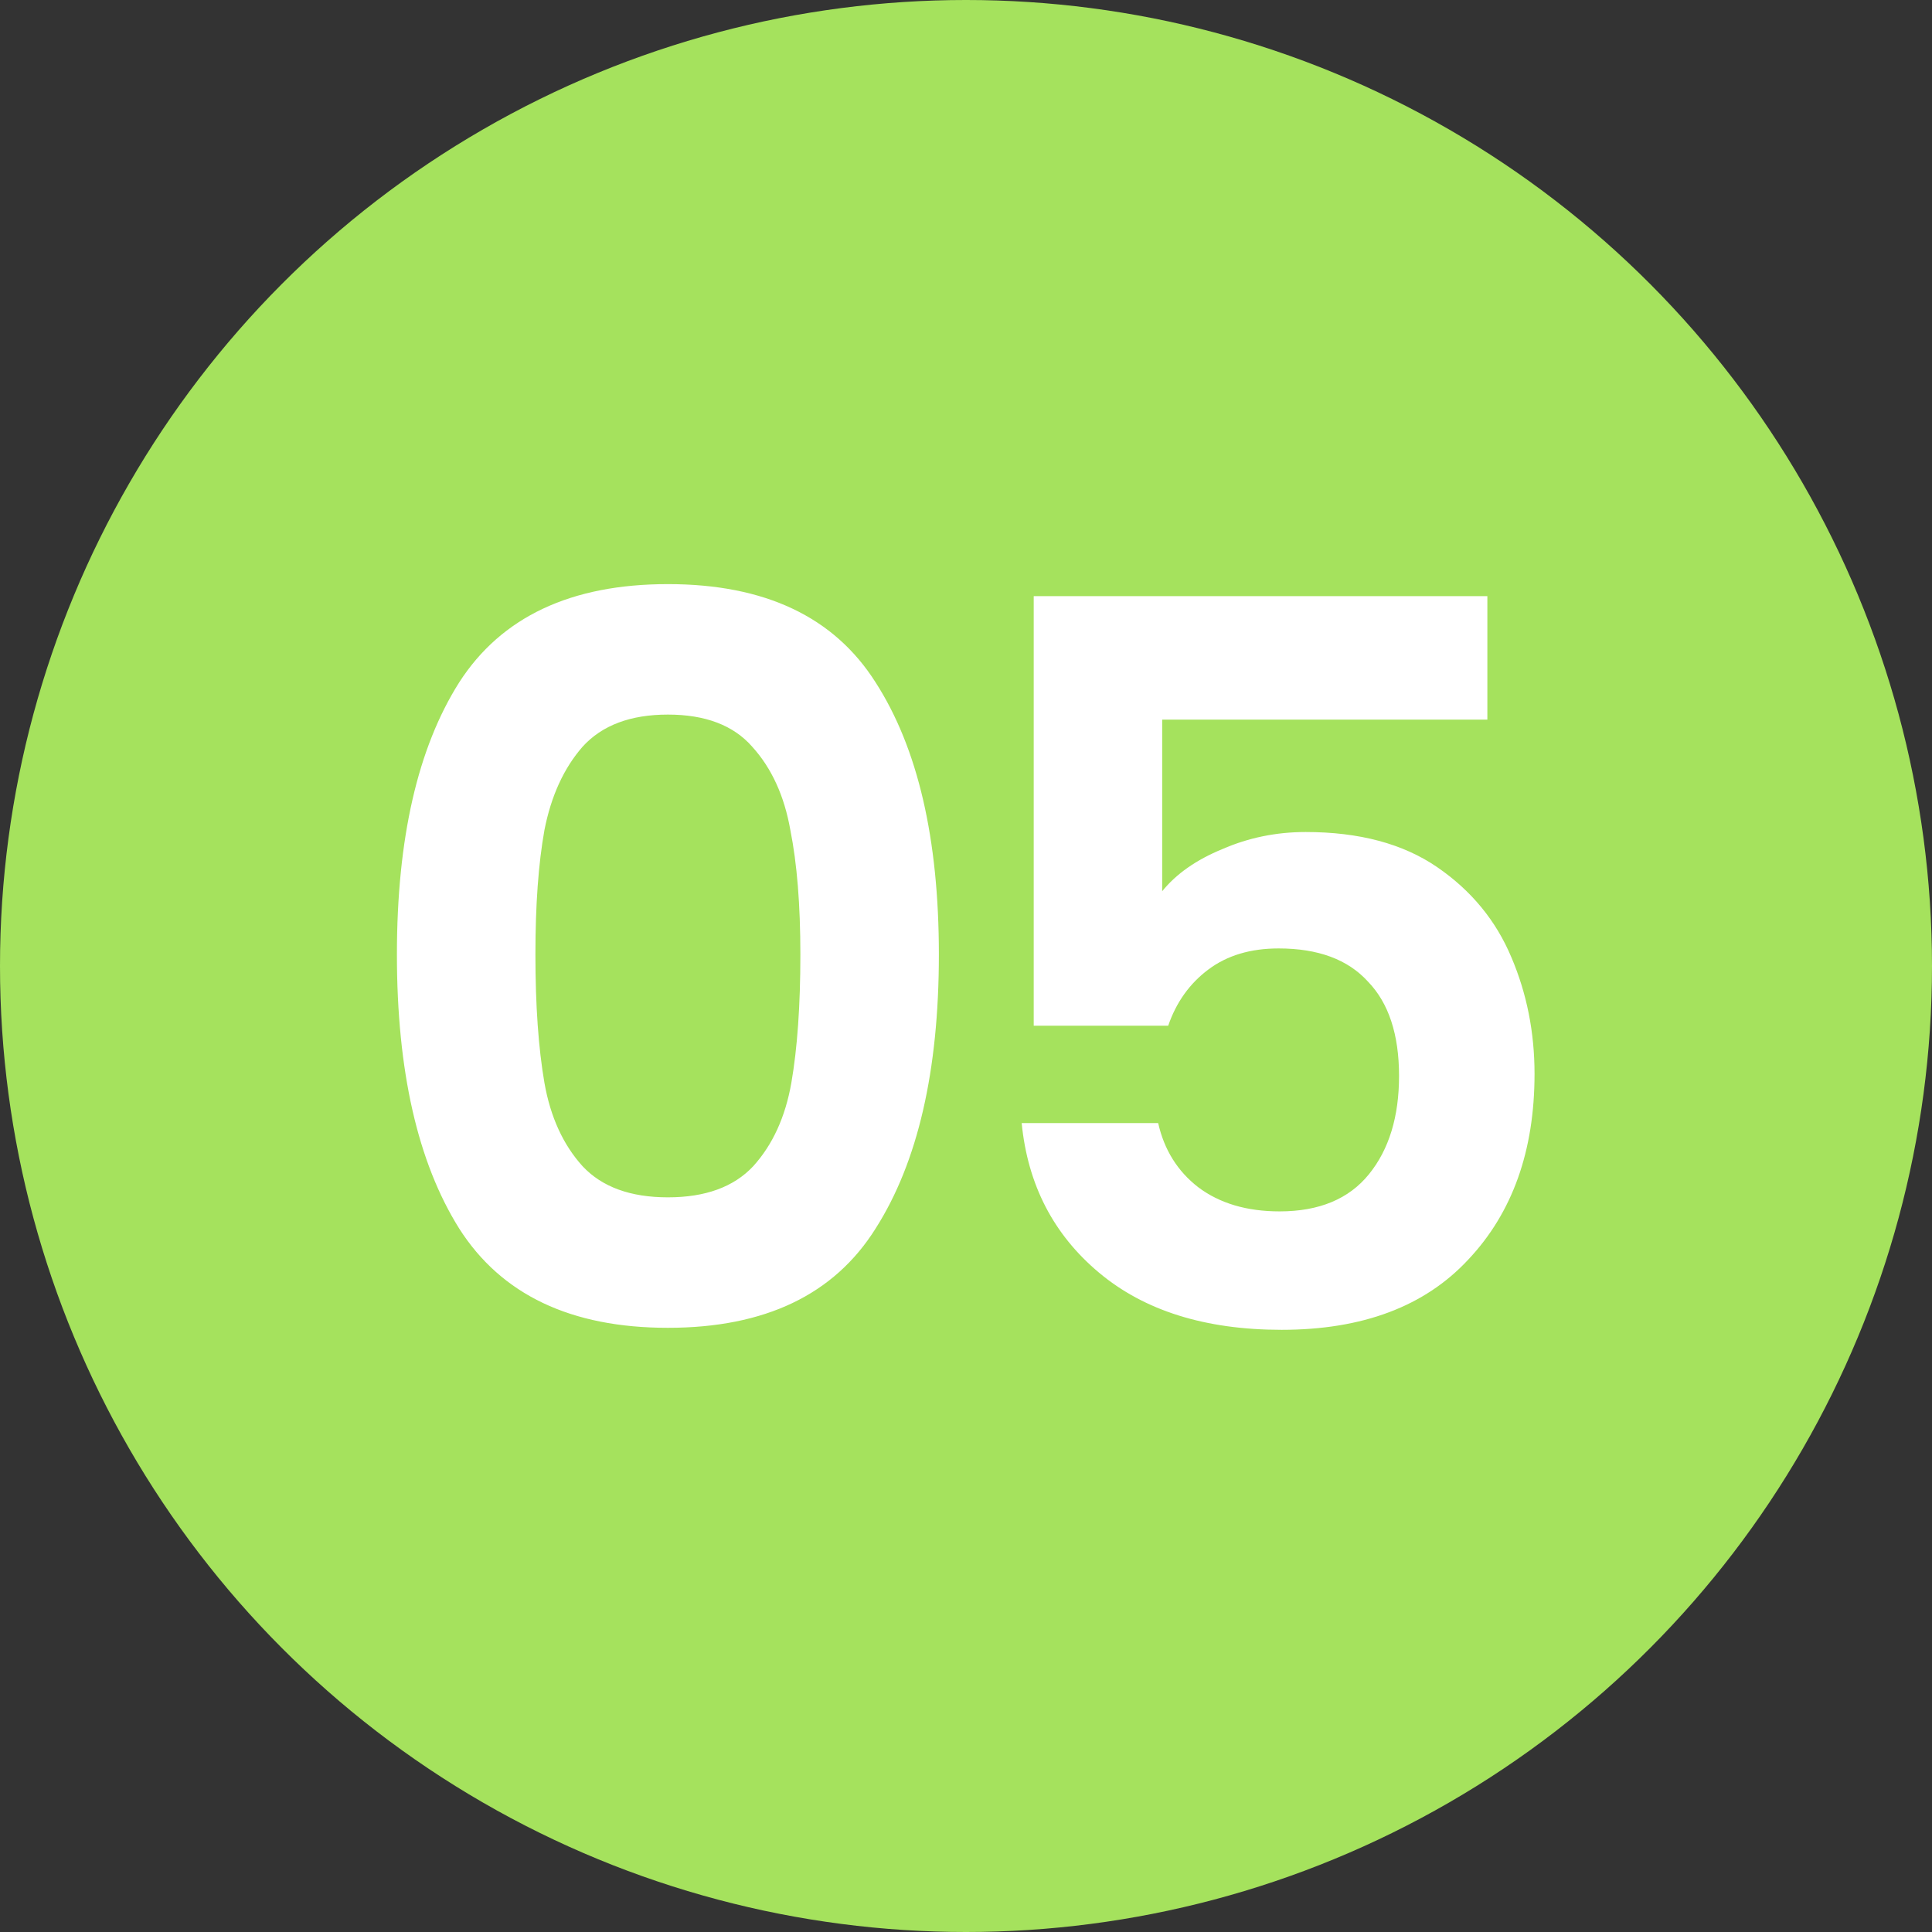
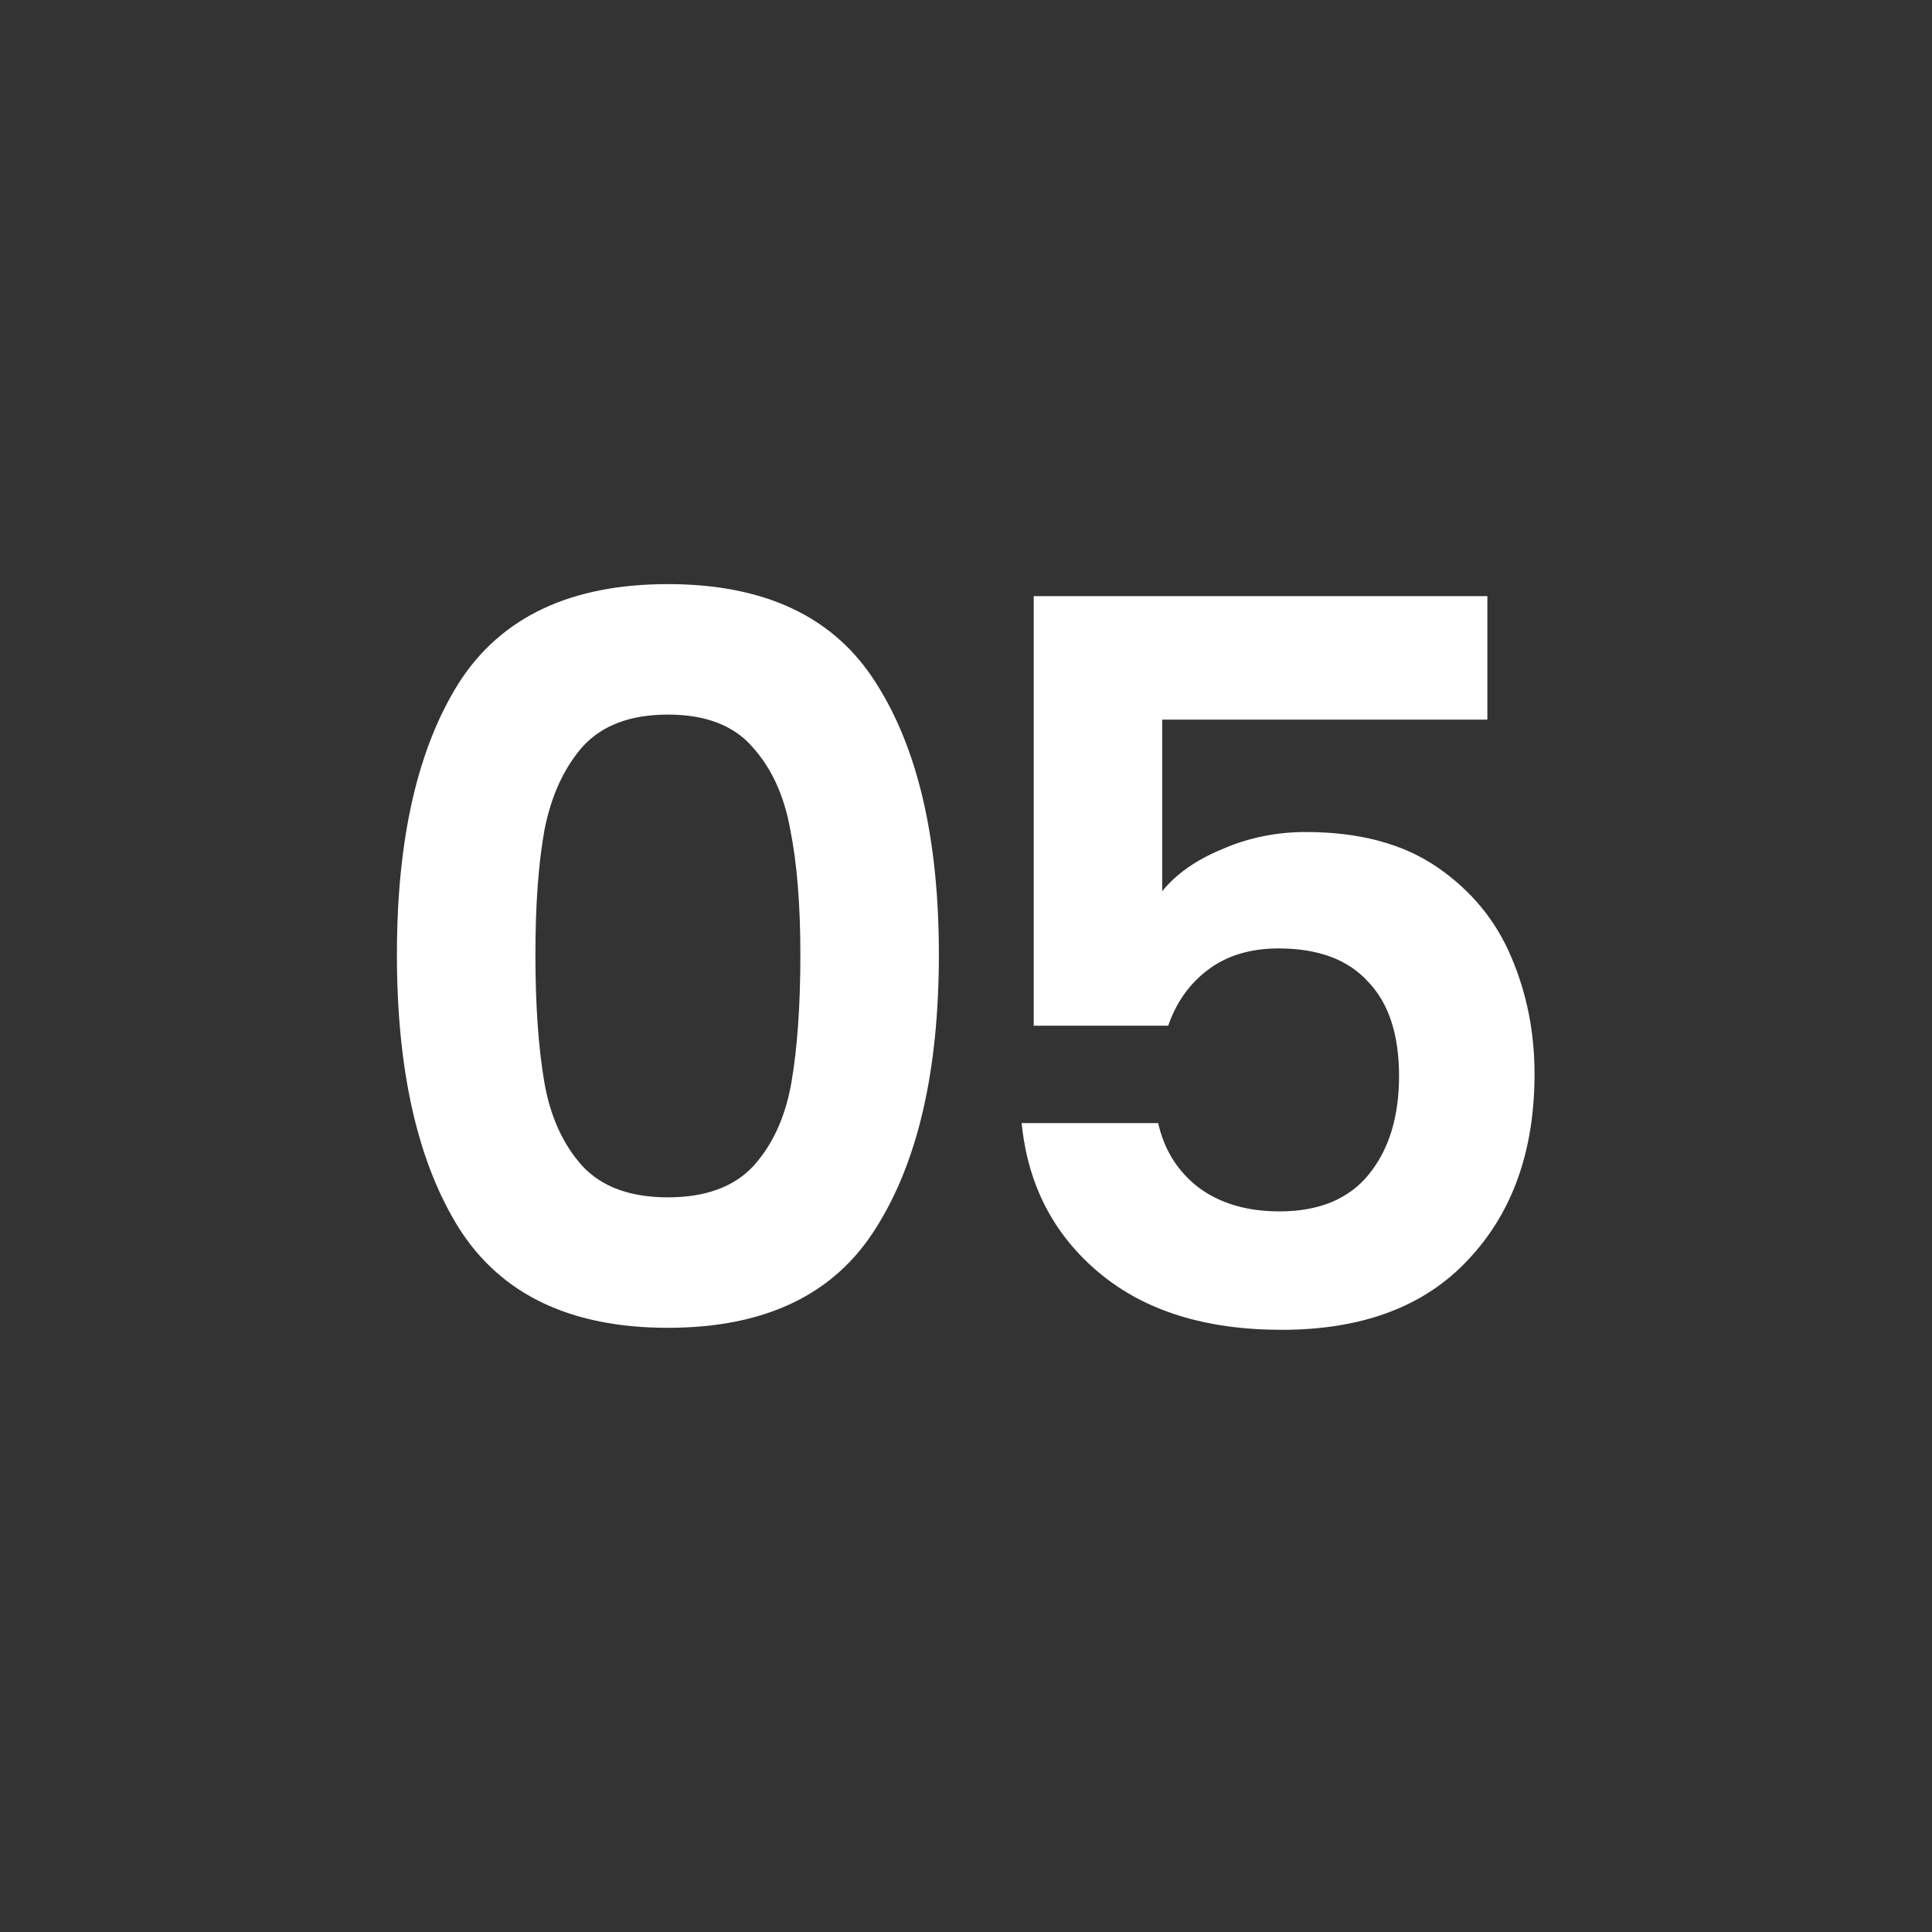
<svg xmlns="http://www.w3.org/2000/svg" width="77" height="77" viewBox="0 0 77 77" fill="none">
  <rect x="0" y="0" width="77" height="77" fill="#333333" stroke="none" />
-   <circle cx="38.5" cy="38.5" r="38.5" fill="#A5E25D" />
  <path d="M15.819 38.04C15.819 33.427 16.646 29.813 18.299 27.2C19.979 24.587 22.753 23.28 26.619 23.28C30.486 23.28 33.246 24.587 34.899 27.2C36.579 29.813 37.419 33.427 37.419 38.04C37.419 42.68 36.579 46.32 34.899 48.96C33.246 51.6 30.486 52.92 26.619 52.92C22.753 52.92 19.979 51.6 18.299 48.96C16.646 46.32 15.819 42.68 15.819 38.04ZM31.899 38.04C31.899 36.067 31.766 34.413 31.499 33.08C31.259 31.72 30.753 30.613 29.979 29.76C29.233 28.907 28.113 28.48 26.619 28.48C25.126 28.48 23.993 28.907 23.219 29.76C22.473 30.613 21.966 31.72 21.699 33.08C21.459 34.413 21.339 36.067 21.339 38.04C21.339 40.067 21.459 41.773 21.699 43.16C21.939 44.52 22.446 45.627 23.219 46.48C23.993 47.307 25.126 47.72 26.619 47.72C28.113 47.72 29.246 47.307 30.019 46.48C30.793 45.627 31.299 44.52 31.539 43.16C31.779 41.773 31.899 40.067 31.899 38.04ZM59.279 28.68H46.319V35.52C46.879 34.827 47.679 34.267 48.719 33.84C49.759 33.387 50.865 33.16 52.039 33.16C54.172 33.16 55.919 33.627 57.279 34.56C58.639 35.493 59.625 36.693 60.239 38.16C60.852 39.6 61.159 41.147 61.159 42.8C61.159 45.867 60.279 48.333 58.519 50.2C56.785 52.067 54.305 53 51.079 53C48.039 53 45.612 52.24 43.799 50.72C41.985 49.2 40.959 47.213 40.719 44.76H46.159C46.399 45.827 46.932 46.68 47.759 47.32C48.612 47.96 49.692 48.28 50.999 48.28C52.572 48.28 53.759 47.787 54.559 46.8C55.359 45.813 55.759 44.507 55.759 42.88C55.759 41.227 55.345 39.973 54.519 39.12C53.719 38.24 52.532 37.8 50.959 37.8C49.839 37.8 48.905 38.08 48.159 38.64C47.412 39.2 46.879 39.947 46.559 40.88H41.199V23.76H59.279V28.68Z" fill="white" />
</svg>